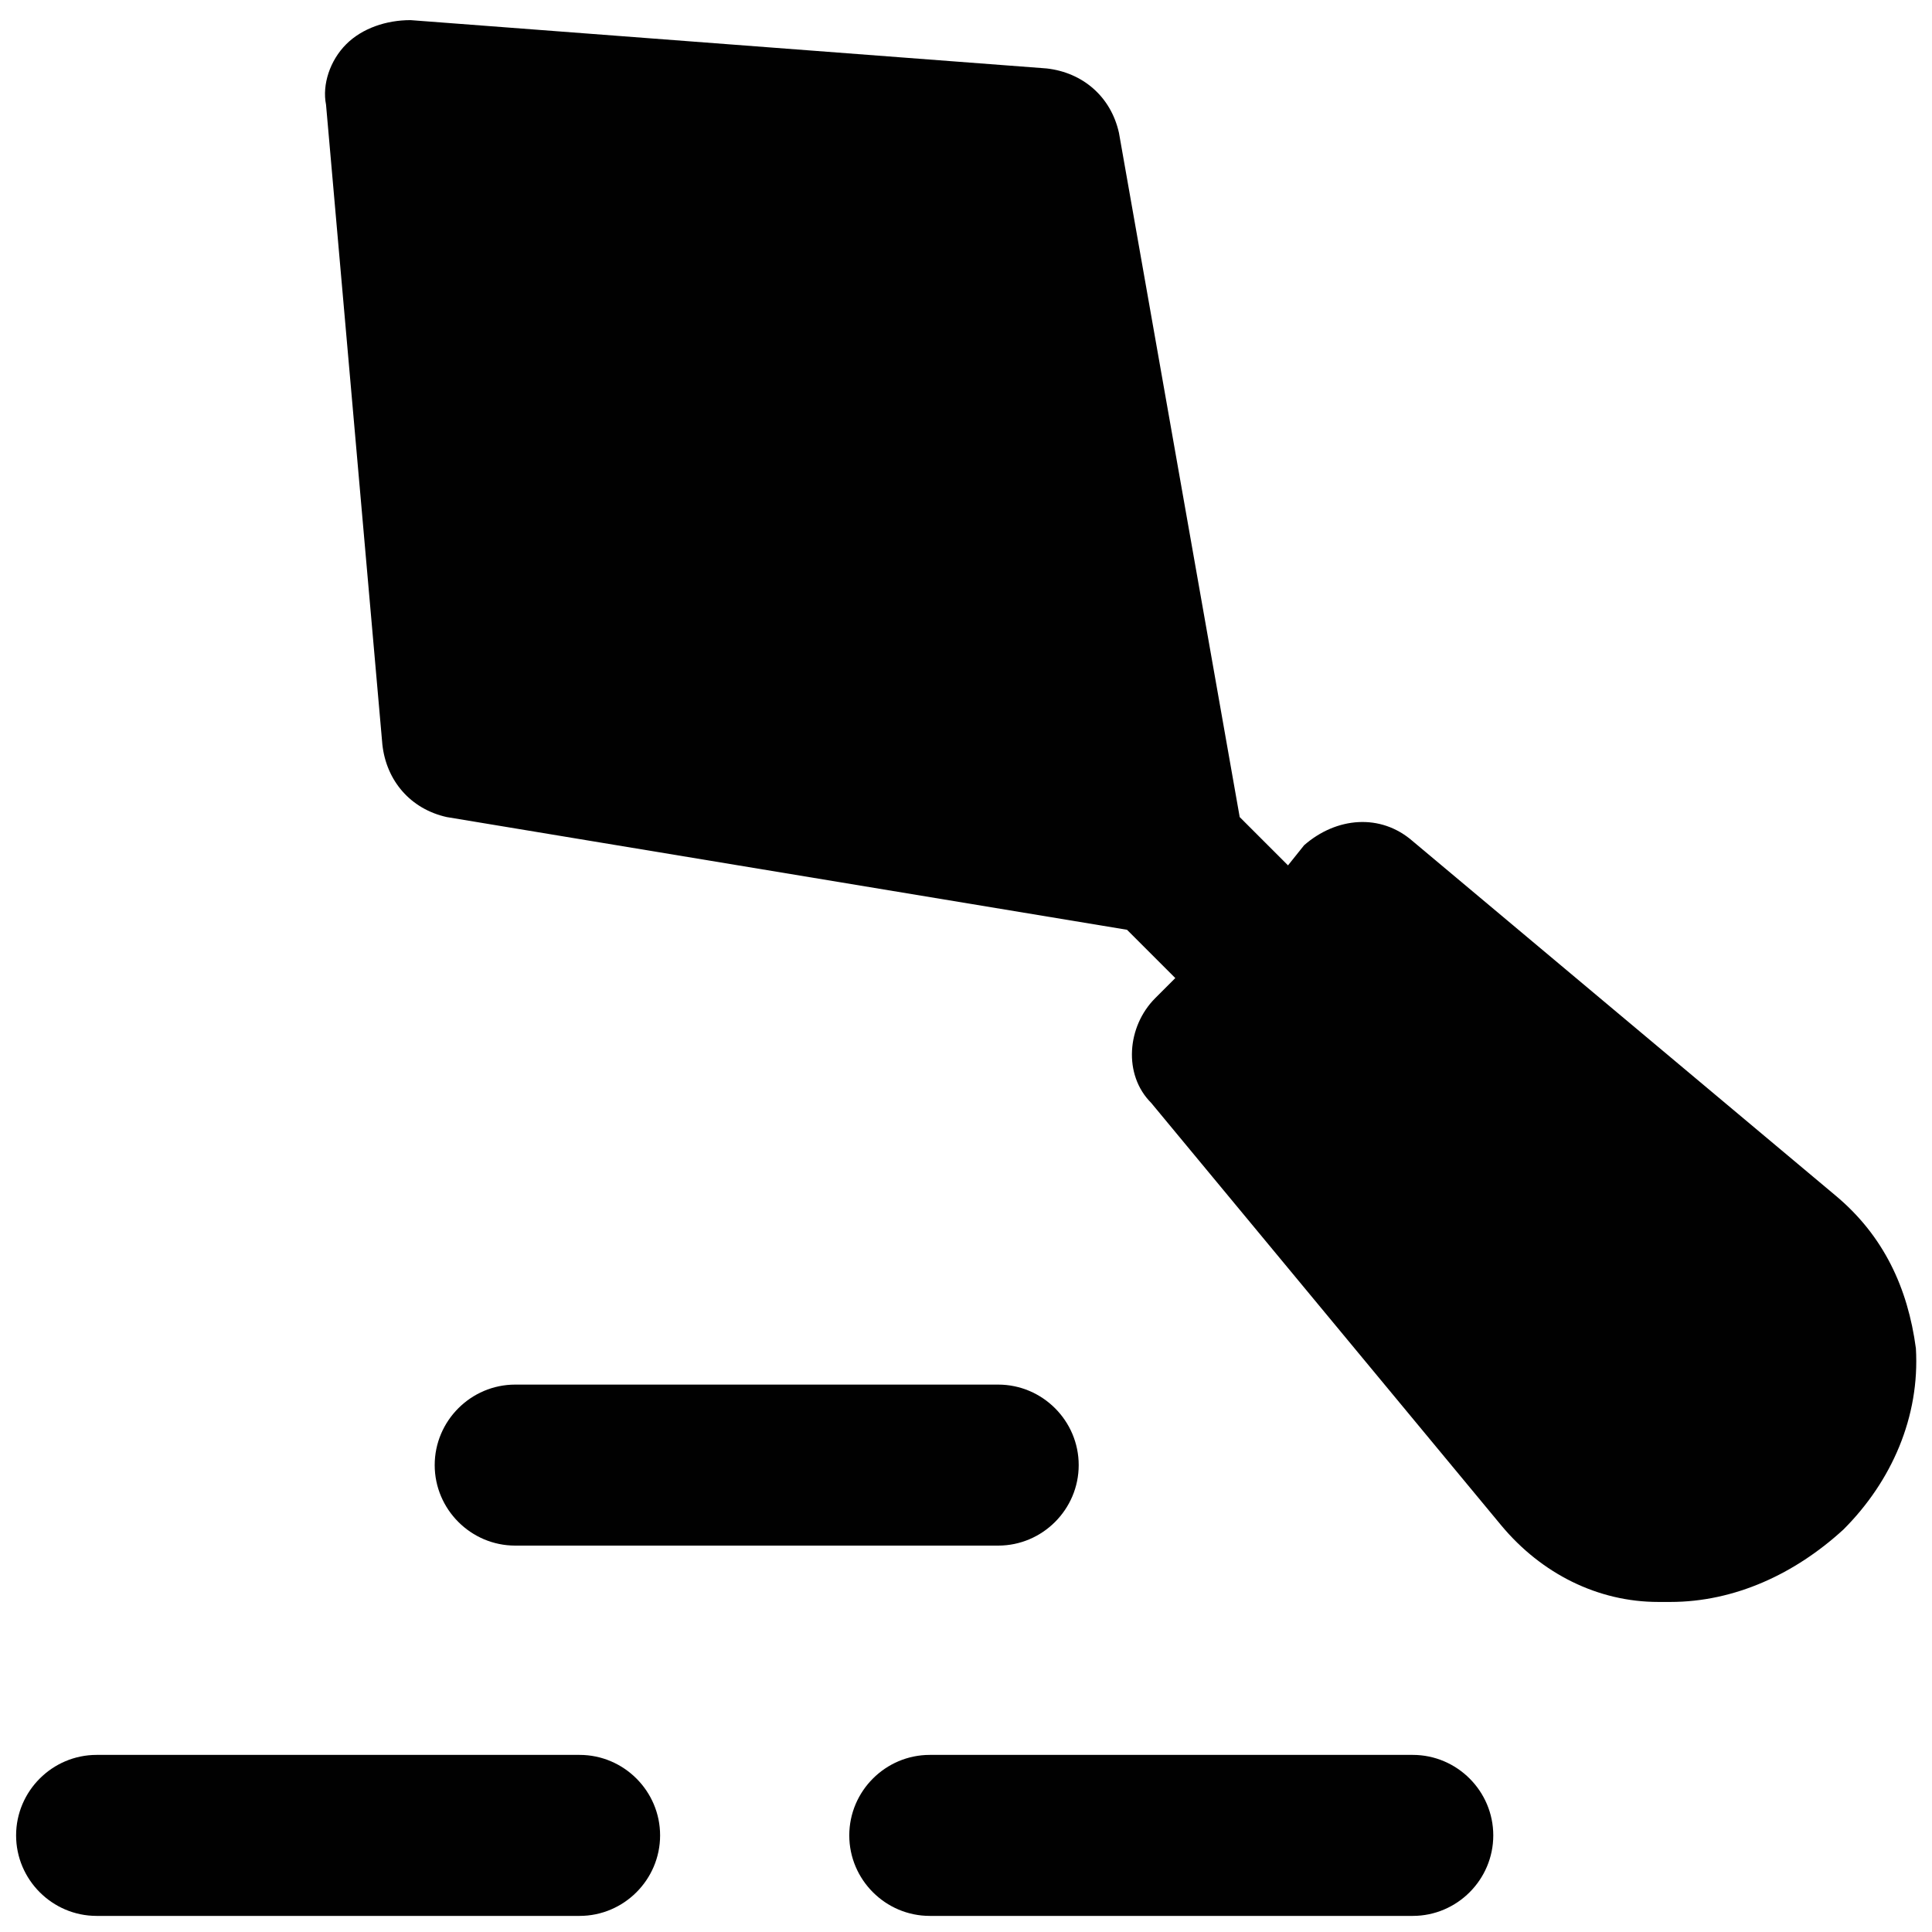
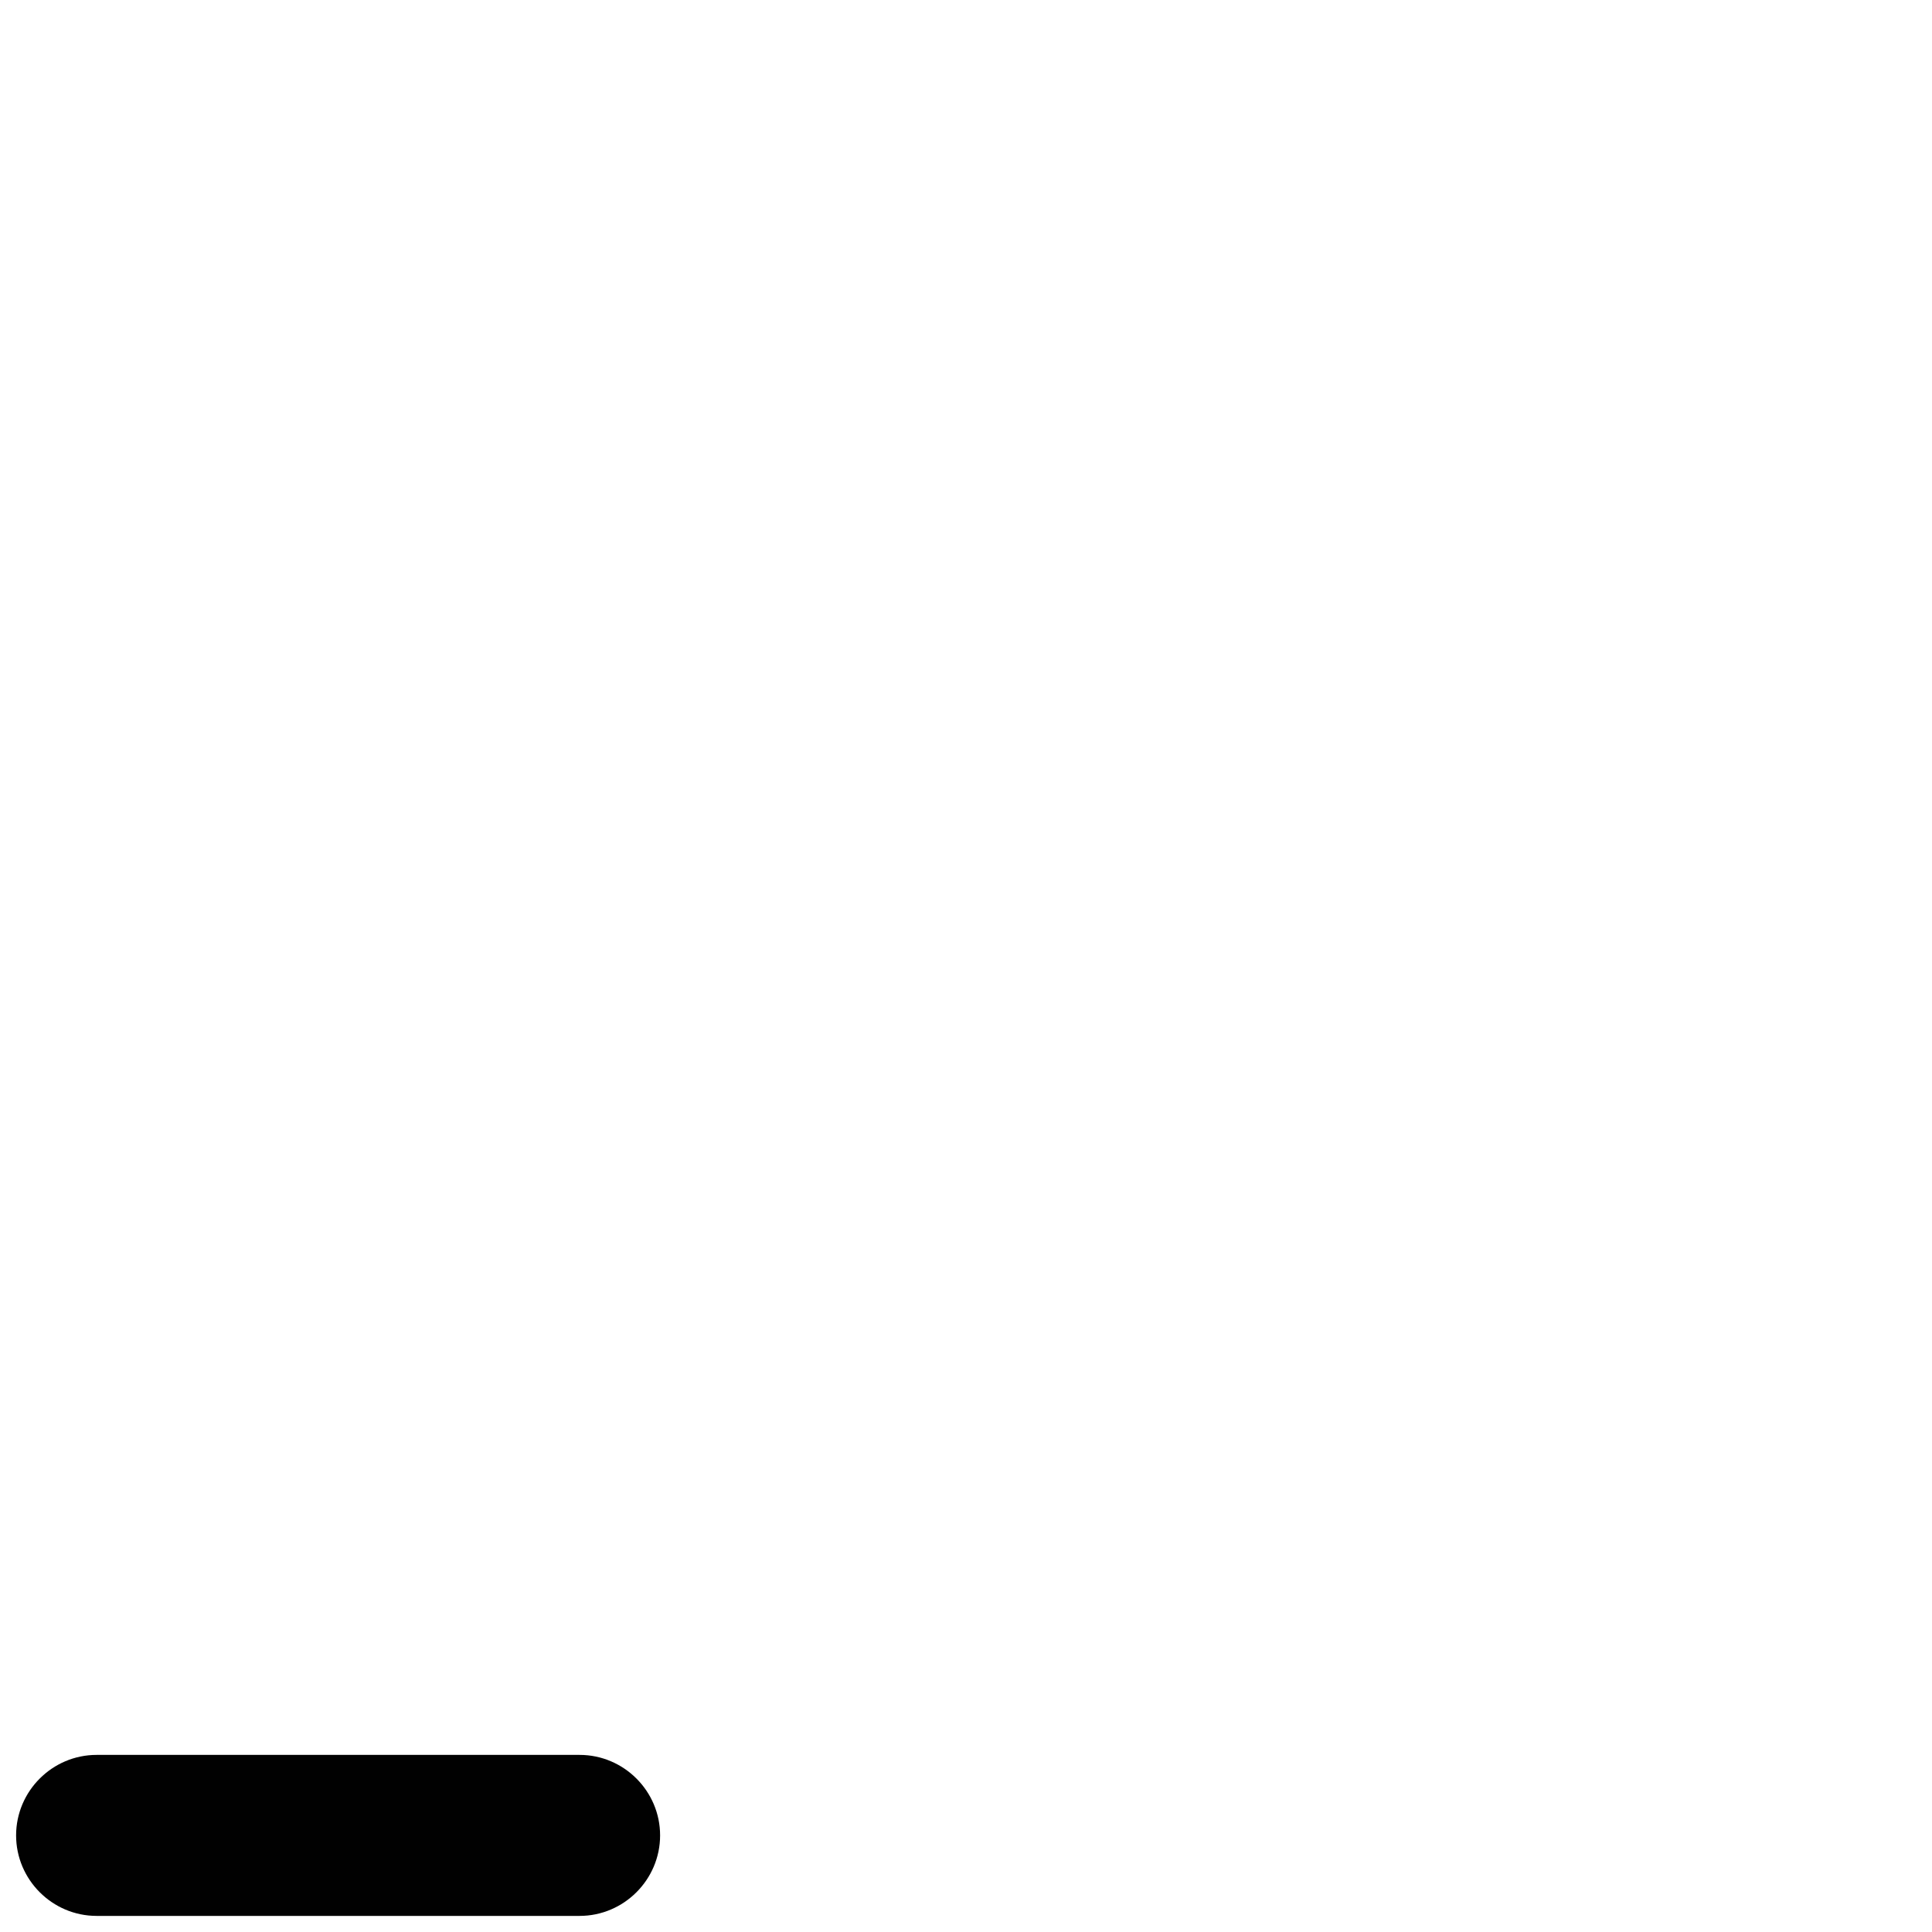
<svg xmlns="http://www.w3.org/2000/svg" version="1.1" id="Layer_1" x="0px" y="0px" viewBox="0 0 48 48" enable-background="new 0 0 48 48" xml:space="preserve">
  <g>
-     <path fill="#010101" d="M45.6,29.7l-10.5-8.8c-0.8-0.7-1.9-0.6-2.7,0.1L32,21.5l-1.2-1.2l-3-17c-0.2-0.9-0.9-1.5-1.8-1.6L10.2,0.5   C9.6,0.5,9,0.7,8.6,1.1C8.2,1.5,8,2.1,8.1,2.6l1.4,15.9c0.1,0.9,0.7,1.6,1.6,1.8L28,23.1l1.2,1.2l-0.5,0.5   c-0.7,0.7-0.8,1.9-0.1,2.6l8.7,10.5c1,1.2,2.4,1.9,3.9,1.9c0.1,0,0.2,0,0.3,0c1.6,0,3.1-0.7,4.3-1.8c1.2-1.2,1.9-2.8,1.8-4.5   C47.4,32,46.8,30.7,45.6,29.7z" />
    <path fill="#010101" d="M14.4,43.6h-12c-1.1,0-2,0.9-2,2s0.9,2,2,2h12c1.1,0,2-0.9,2-2S15.5,43.6,14.4,43.6z" />
-     <path fill="#010101" d="M35.1,43.6h-12c-1.1,0-2,0.9-2,2s0.9,2,2,2h12c1.1,0,2-0.9,2-2S36.2,43.6,35.1,43.6z" />
-     <path fill="#010101" d="M24.8,38.4c1.1,0,2-0.9,2-2s-0.9-2-2-2h-12c-1.1,0-2,0.9-2,2s0.9,2,2,2H24.8z" />
  </g>
</svg>